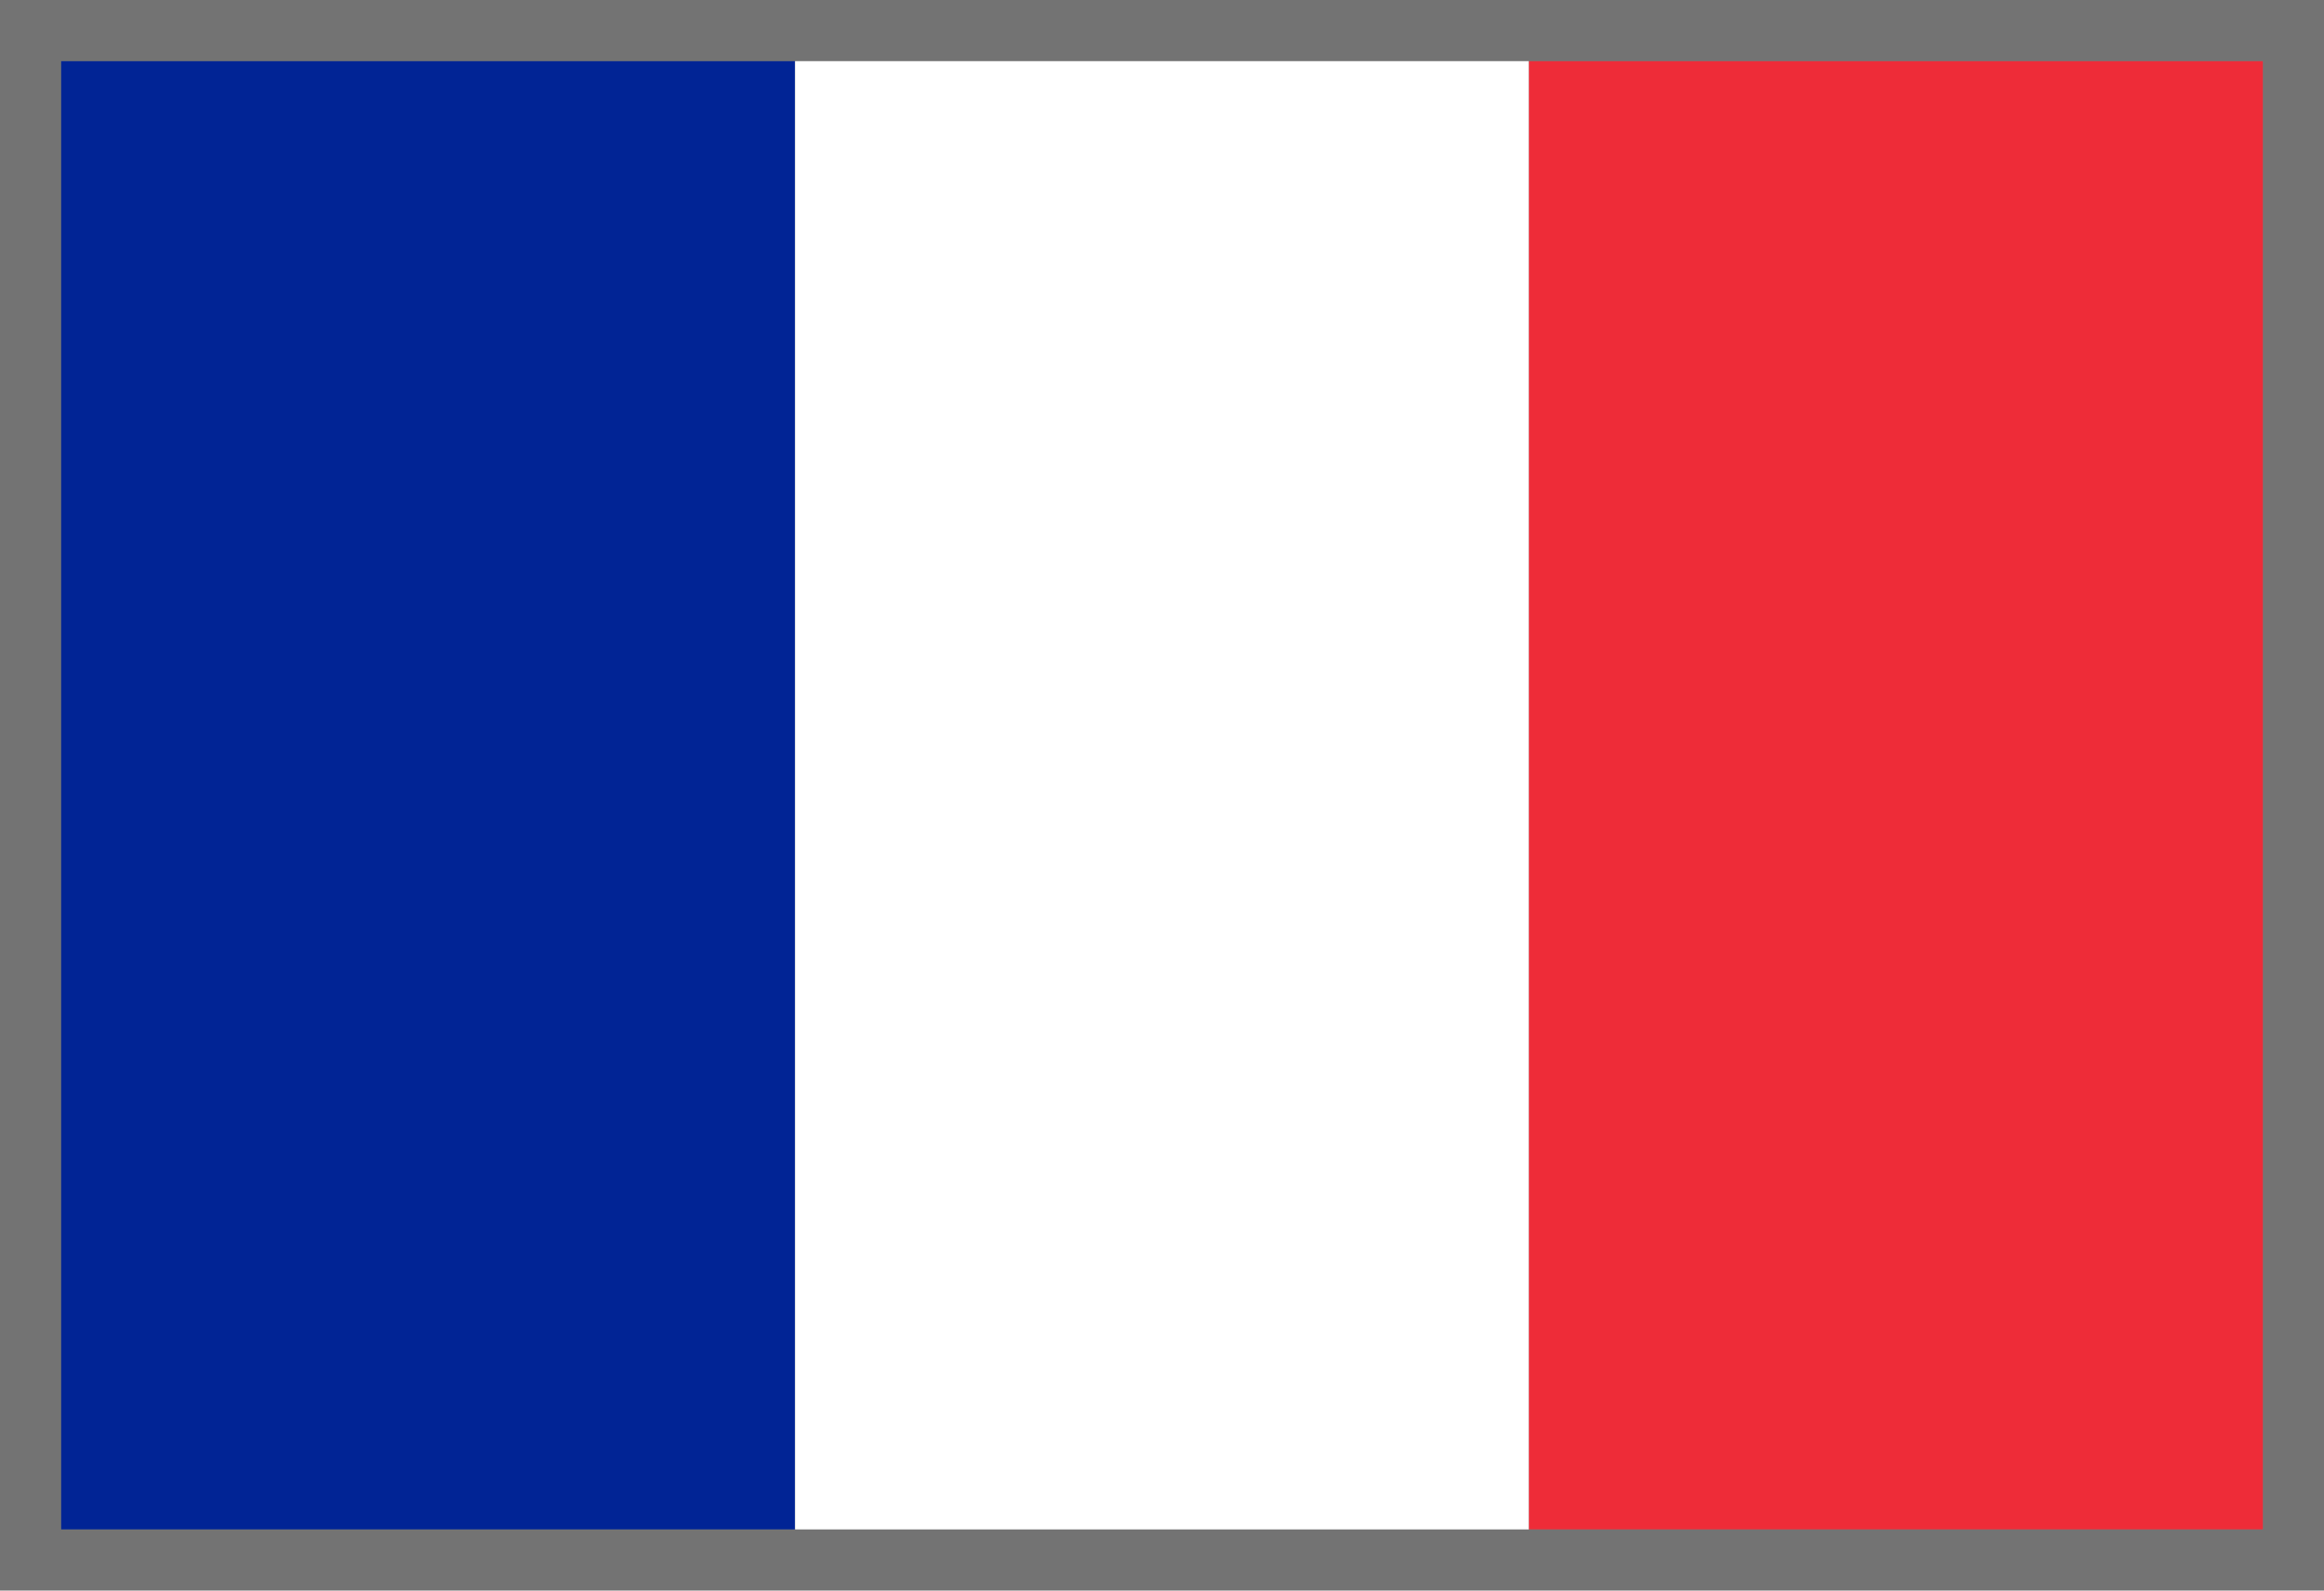
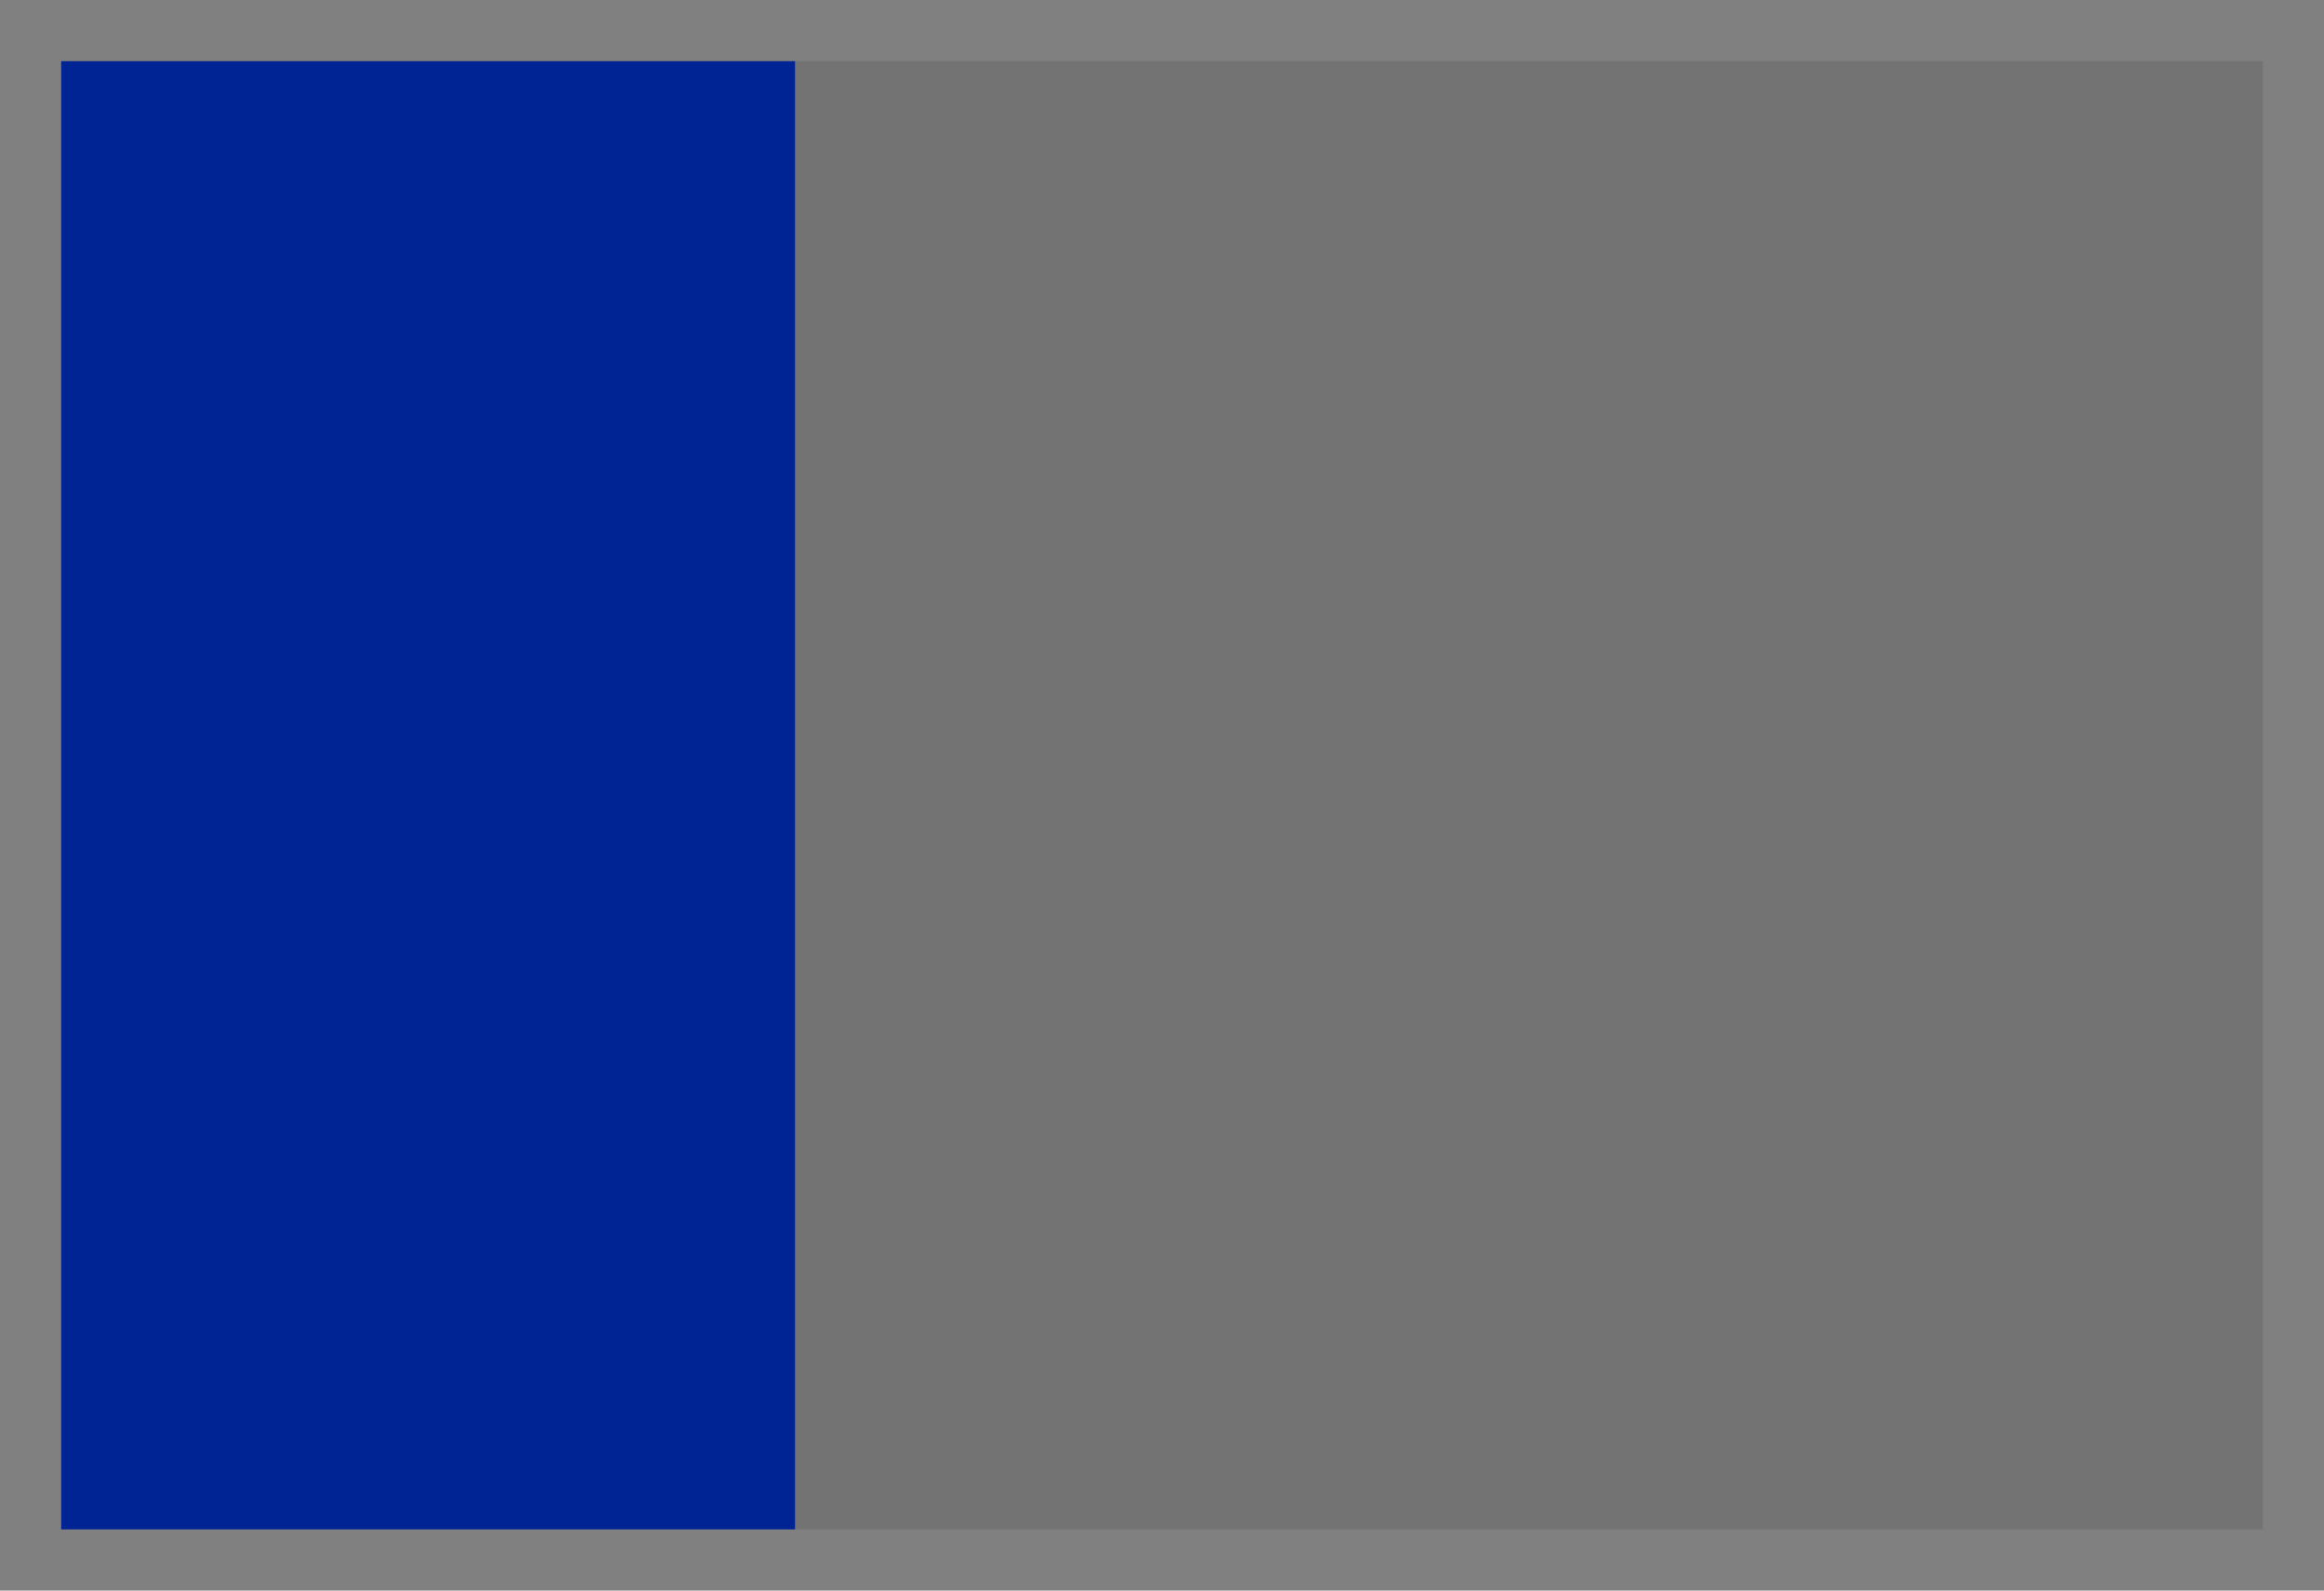
<svg xmlns="http://www.w3.org/2000/svg" width="38" height="26" viewBox="0 0 38 26" fill="none">
  <rect x="0" y="0" width="38" height="26" fill="#808080" stroke="none" />
-   <path fill-rule="evenodd" clip-rule="evenodd" d="M37 1H1V25H37V1ZM0 0V26H38V0H0Z" fill="black" fill-opacity="0.1" />
+   <path fill-rule="evenodd" clip-rule="evenodd" d="M37 1H1V25H37V1ZM0 0V26H38H0Z" fill="black" fill-opacity="0.1" />
  <rect x="1" y="1" width="12" height="24" fill="#012495" />
-   <rect x="13" y="1" width="12" height="24" fill="white" />
-   <rect x="25" y="1" width="12" height="24" fill="#EE2C38" />
</svg>